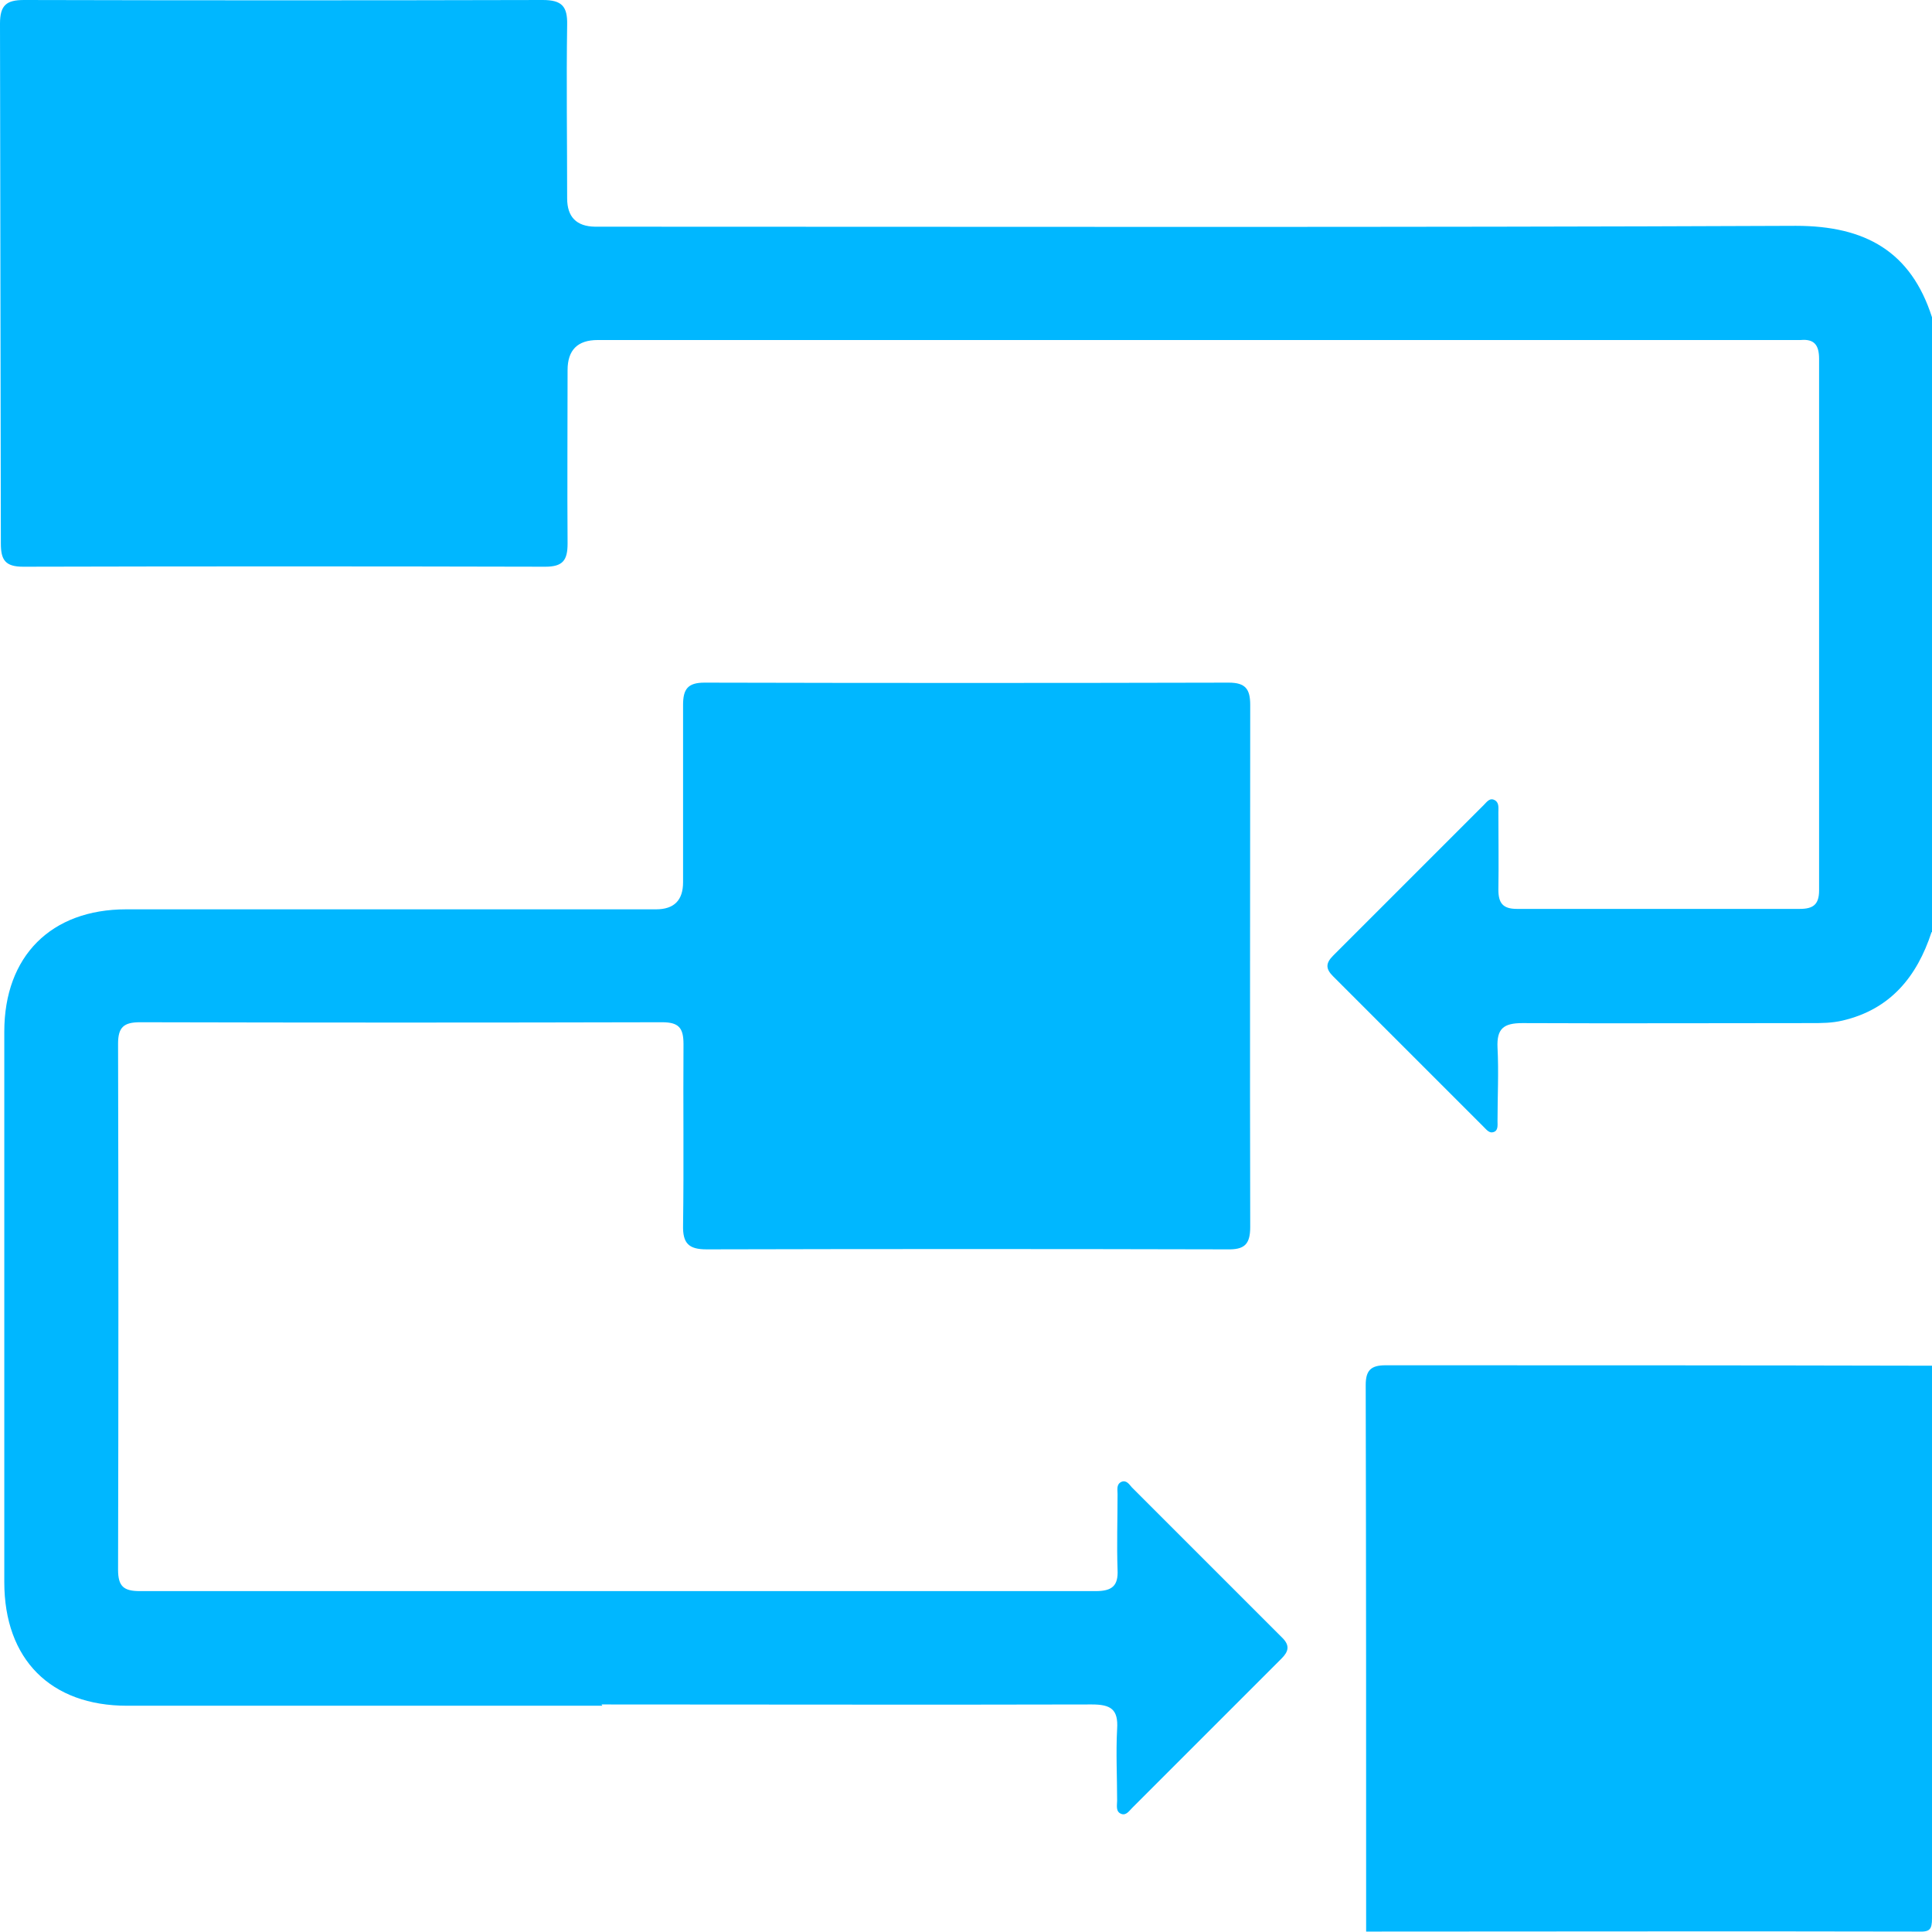
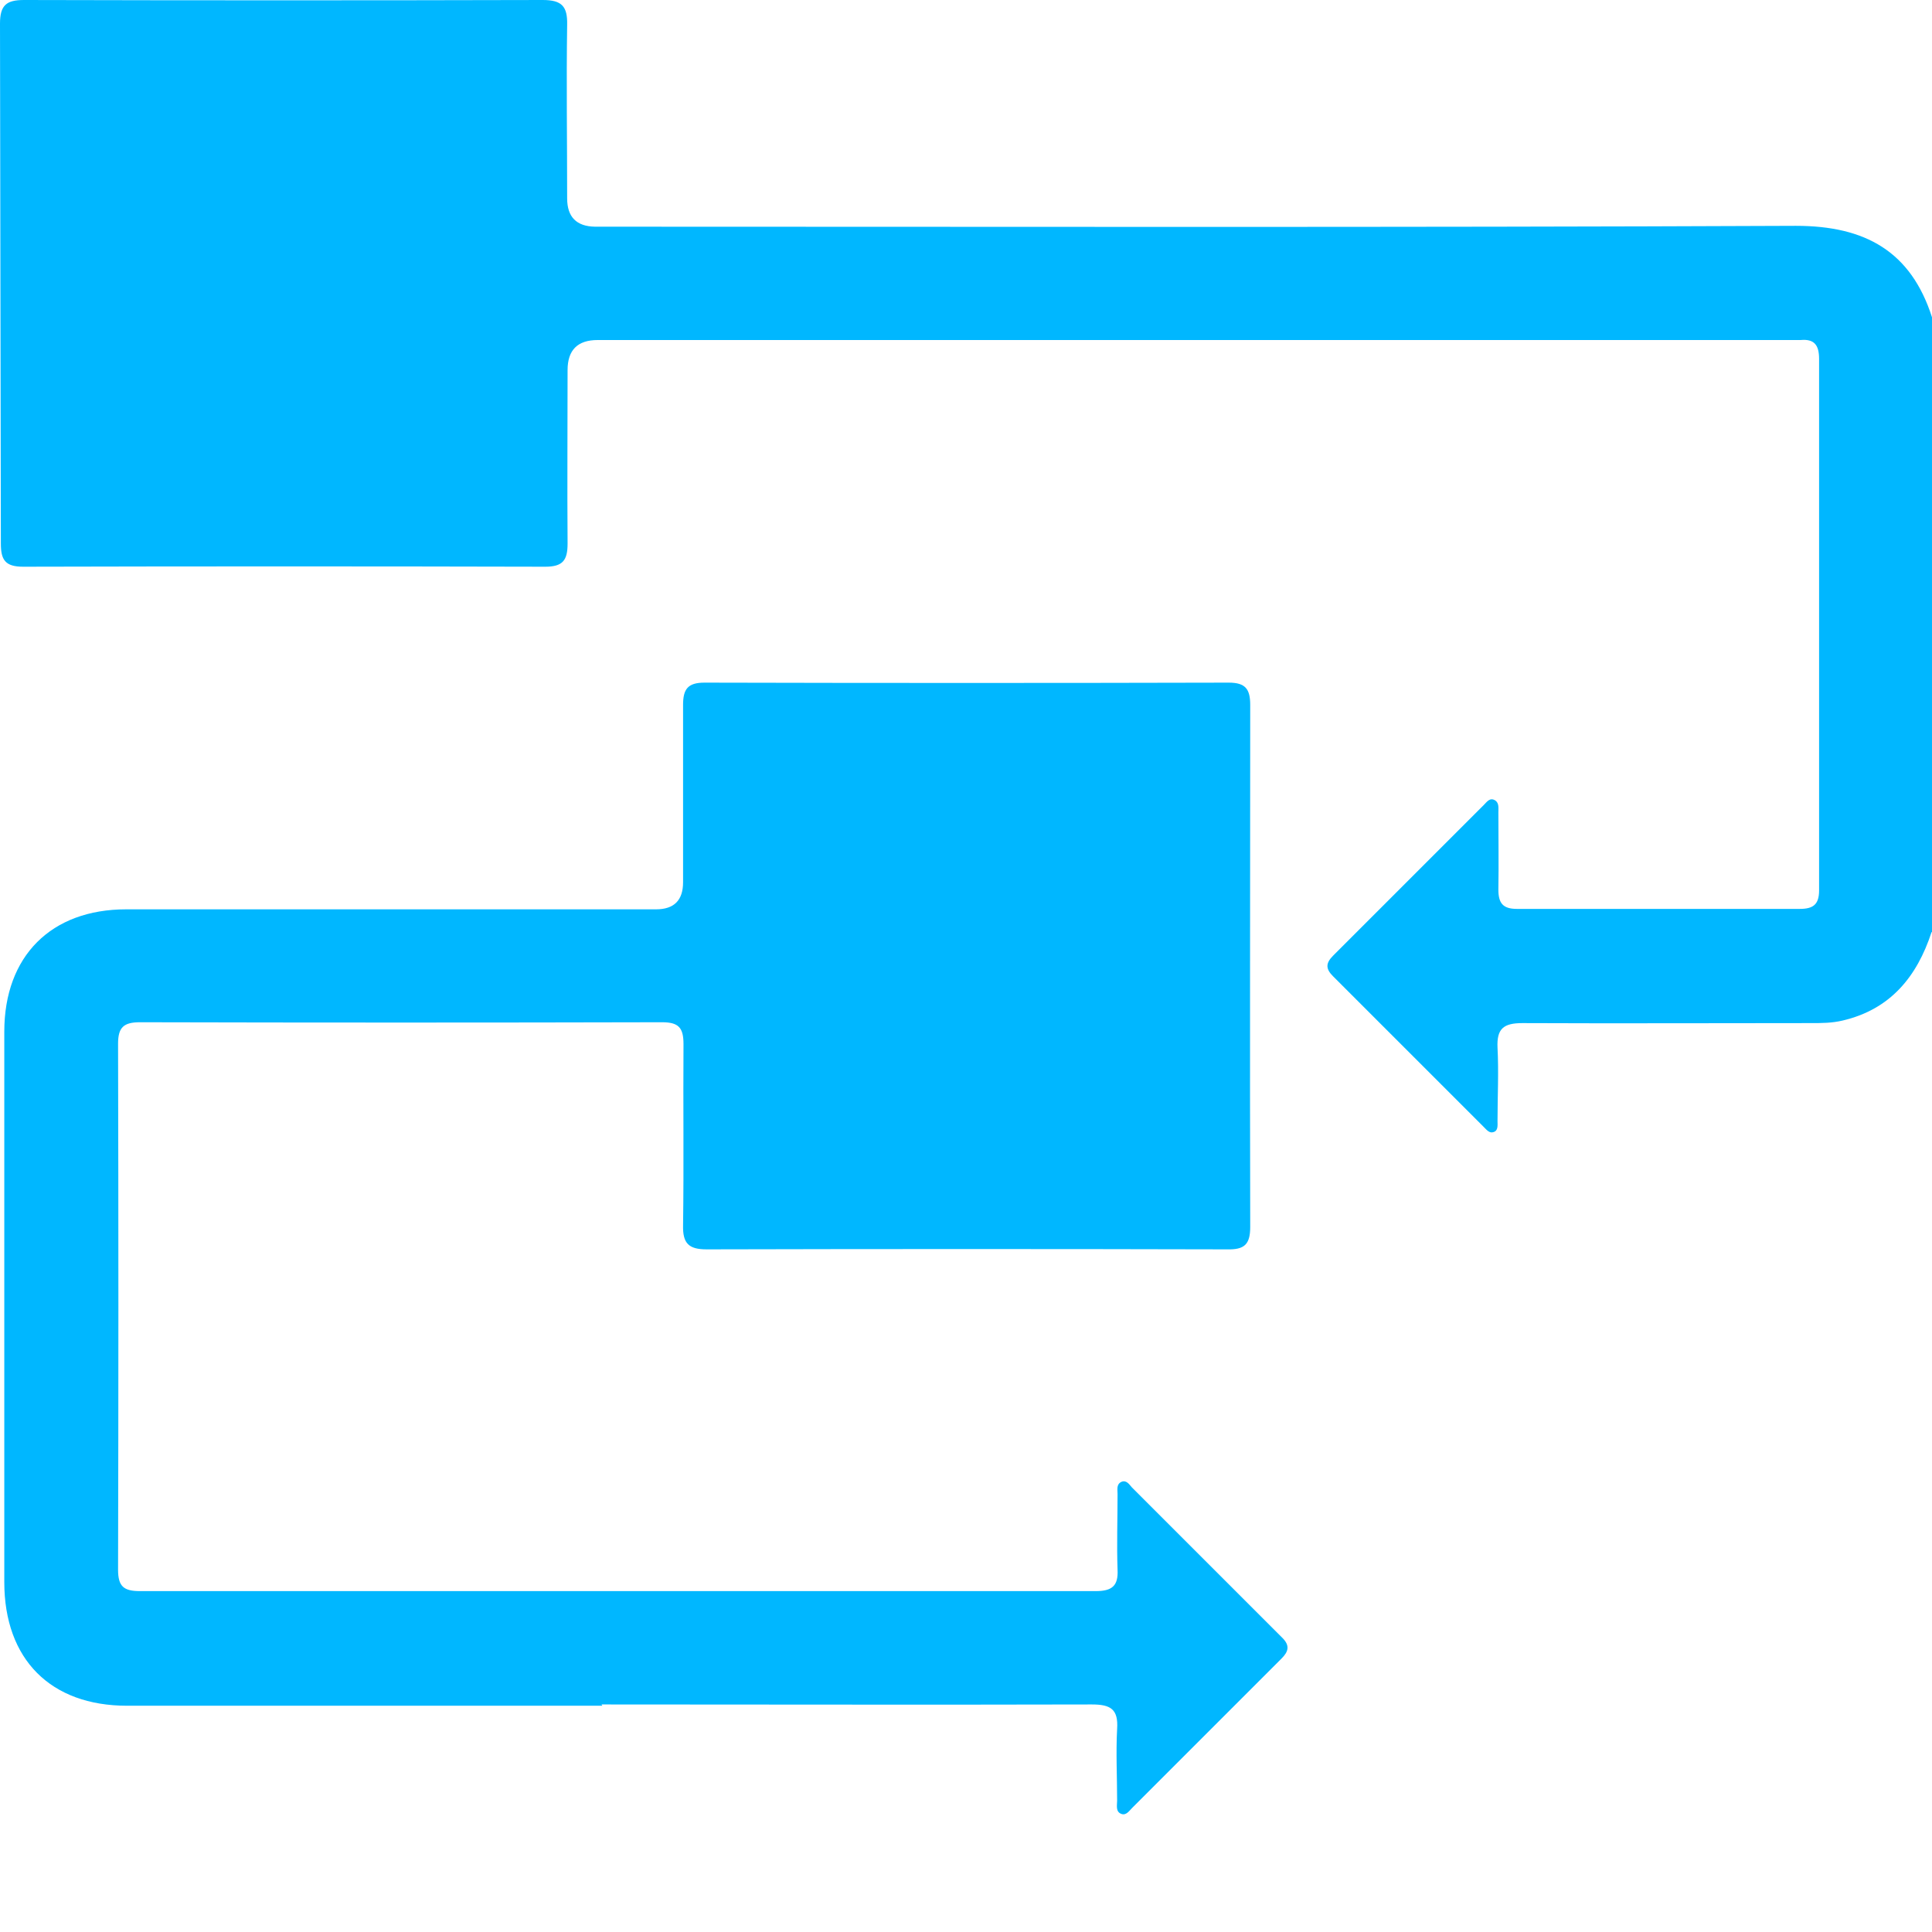
<svg xmlns="http://www.w3.org/2000/svg" id="Layer_2" data-name="Layer 2" viewBox="0 0 45 45">
  <defs>
    <style>
      .cls-1 {
        fill: #00b7ff;
      }
    </style>
  </defs>
  <g id="Layer_1-2" data-name="Layer 1">
    <g id="jOVWVb">
      <g>
        <path class="cls-1" d="m44.99,21.71c-.34,1.04-.96,1.8-2.07,2.06-.25.06-.49.06-.74.06-2.24,0-4.48.01-6.72,0-.44,0-.6.13-.58.57.03.57,0,1.14,0,1.71,0,.1.02.23-.1.26-.09.03-.16-.06-.22-.12-1.17-1.17-2.34-2.34-3.51-3.51-.17-.17-.18-.3,0-.48,1.17-1.17,2.34-2.34,3.51-3.51.07-.07.14-.18.26-.11.1.06.08.18.08.28,0,.6.01,1.2,0,1.8,0,.31.1.45.43.45,2.2,0,4.39,0,6.59,0,.31,0,.45-.1.45-.43,0-4.13,0-8.26,0-12.38,0-.32-.11-.47-.43-.44-.09,0-.18,0-.26,0-9.25,0-18.5,0-27.76,0q-.7,0-.7.7c0,1.35-.01,2.69,0,4.04,0,.39-.11.54-.52.54-4.05-.01-8.11-.01-12.16,0-.42,0-.52-.16-.52-.54C.01,8.63.01,4.59,0,.55,0,.12.15,0,.56,0,4.59.01,8.61.01,12.64,0c.45,0,.58.15.57.58-.02,1.35,0,2.69,0,4.04q0,.65.65.66c9.32,0,18.65.02,27.97-.02,1.62,0,2.68.6,3.17,2.13v14.32Z" />
-         <path class="cls-1" d="m31.82,44.99c0-4.24,0-8.48-.01-12.73,0-.34.12-.46.46-.46,4.24,0,8.48,0,12.73.01,0,4.29,0,8.58,0,12.87,0,.26-.05.32-.31.31-4.29-.01-8.58,0-12.87,0Z" />
        <path class="cls-1" d="m14.03,39.73c-3.69,0-7.38,0-11.07,0-1.78,0-2.86-1.08-2.86-2.88,0-4.27,0-8.55,0-12.82,0-1.76,1.09-2.85,2.84-2.85,4.11,0,8.23,0,12.34,0q.63,0,.63-.63c0-1.38,0-2.75,0-4.13,0-.37.11-.52.5-.52,4.07.01,8.14.01,12.21,0,.39,0,.5.15.5.52,0,4.05-.01,8.11,0,12.16,0,.41-.14.53-.54.52-4.04-.01-8.08-.01-12.12,0-.42,0-.56-.14-.55-.56.02-1.4,0-2.81.01-4.22,0-.38-.11-.51-.5-.51-4.05.01-8.11.01-12.16,0-.38,0-.51.12-.51.5.01,4.08.01,8.17,0,12.25,0,.39.13.5.51.5,7.42,0,14.84,0,22.26,0,.38,0,.53-.12.51-.5-.02-.58,0-1.17,0-1.76,0-.1-.03-.22.08-.28.12-.06.19.05.25.12,1.17,1.17,2.34,2.34,3.51,3.51.18.18.14.32-.02.48-1.16,1.16-2.32,2.32-3.48,3.48-.07.07-.14.18-.25.14-.14-.05-.1-.2-.1-.31,0-.56-.03-1.11,0-1.67.03-.46-.15-.57-.59-.57-3.81.01-7.61,0-11.42,0Z" />
      </g>
    </g>
  </g>
</svg>